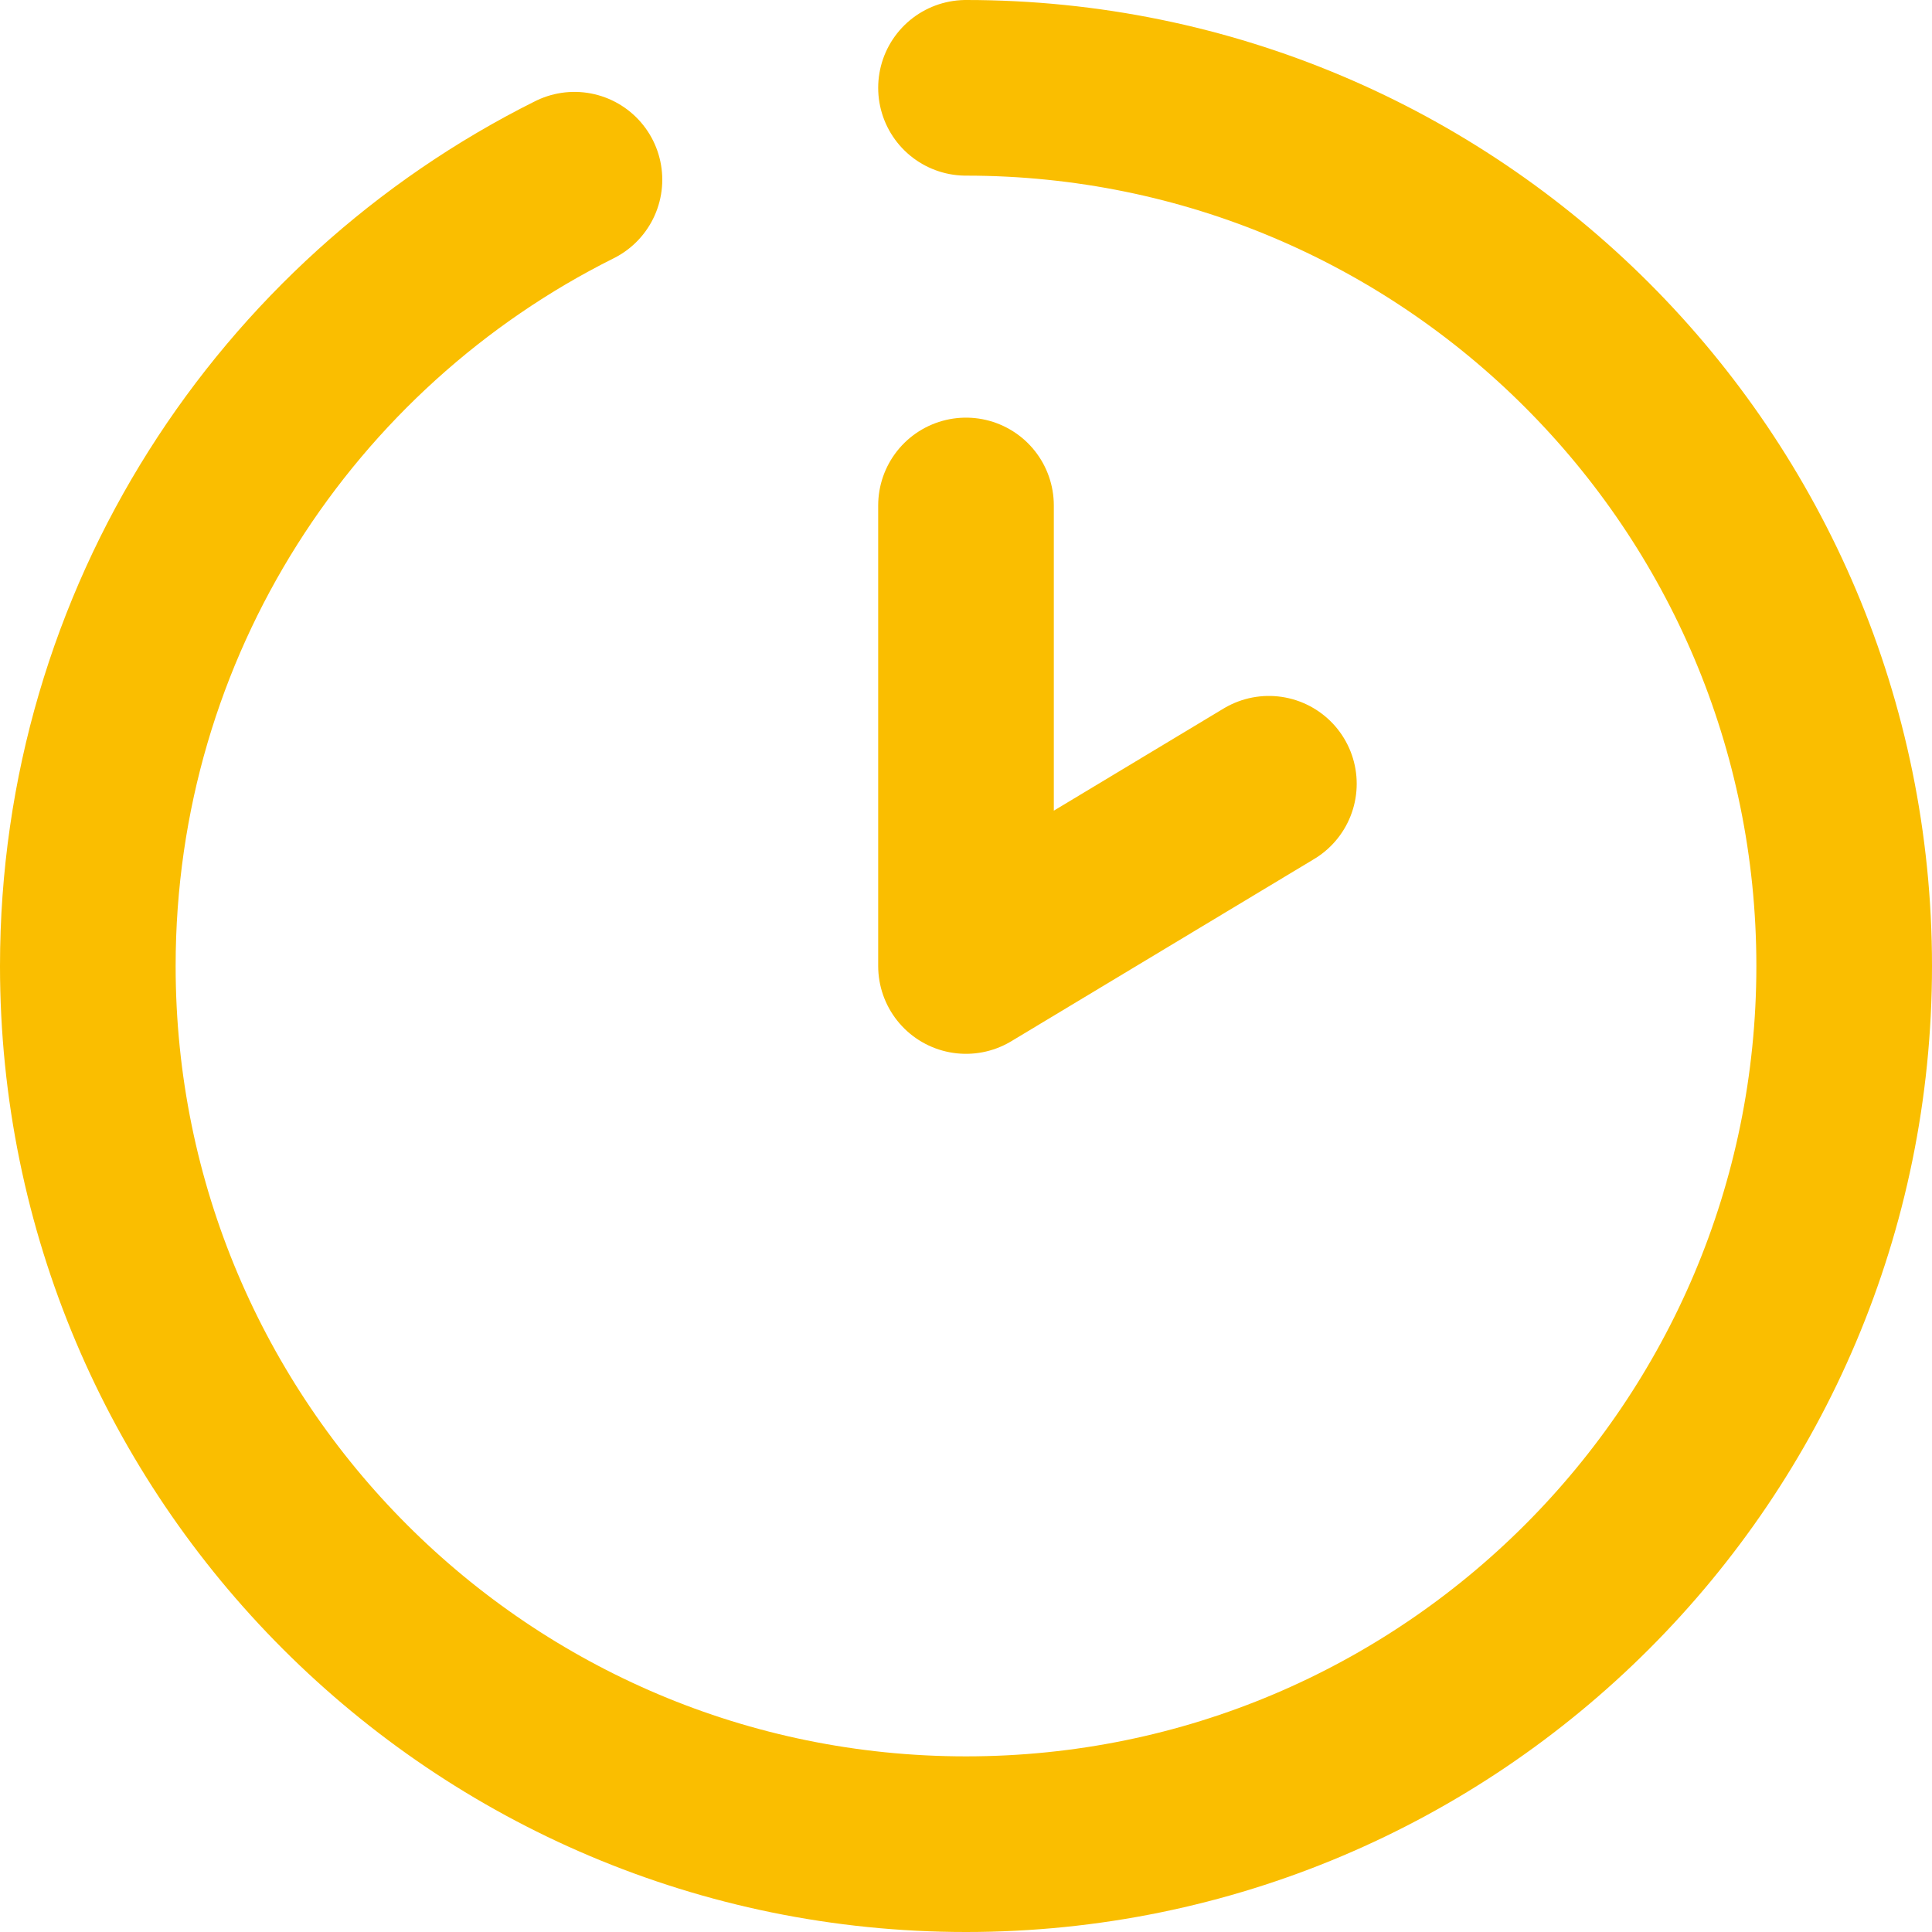
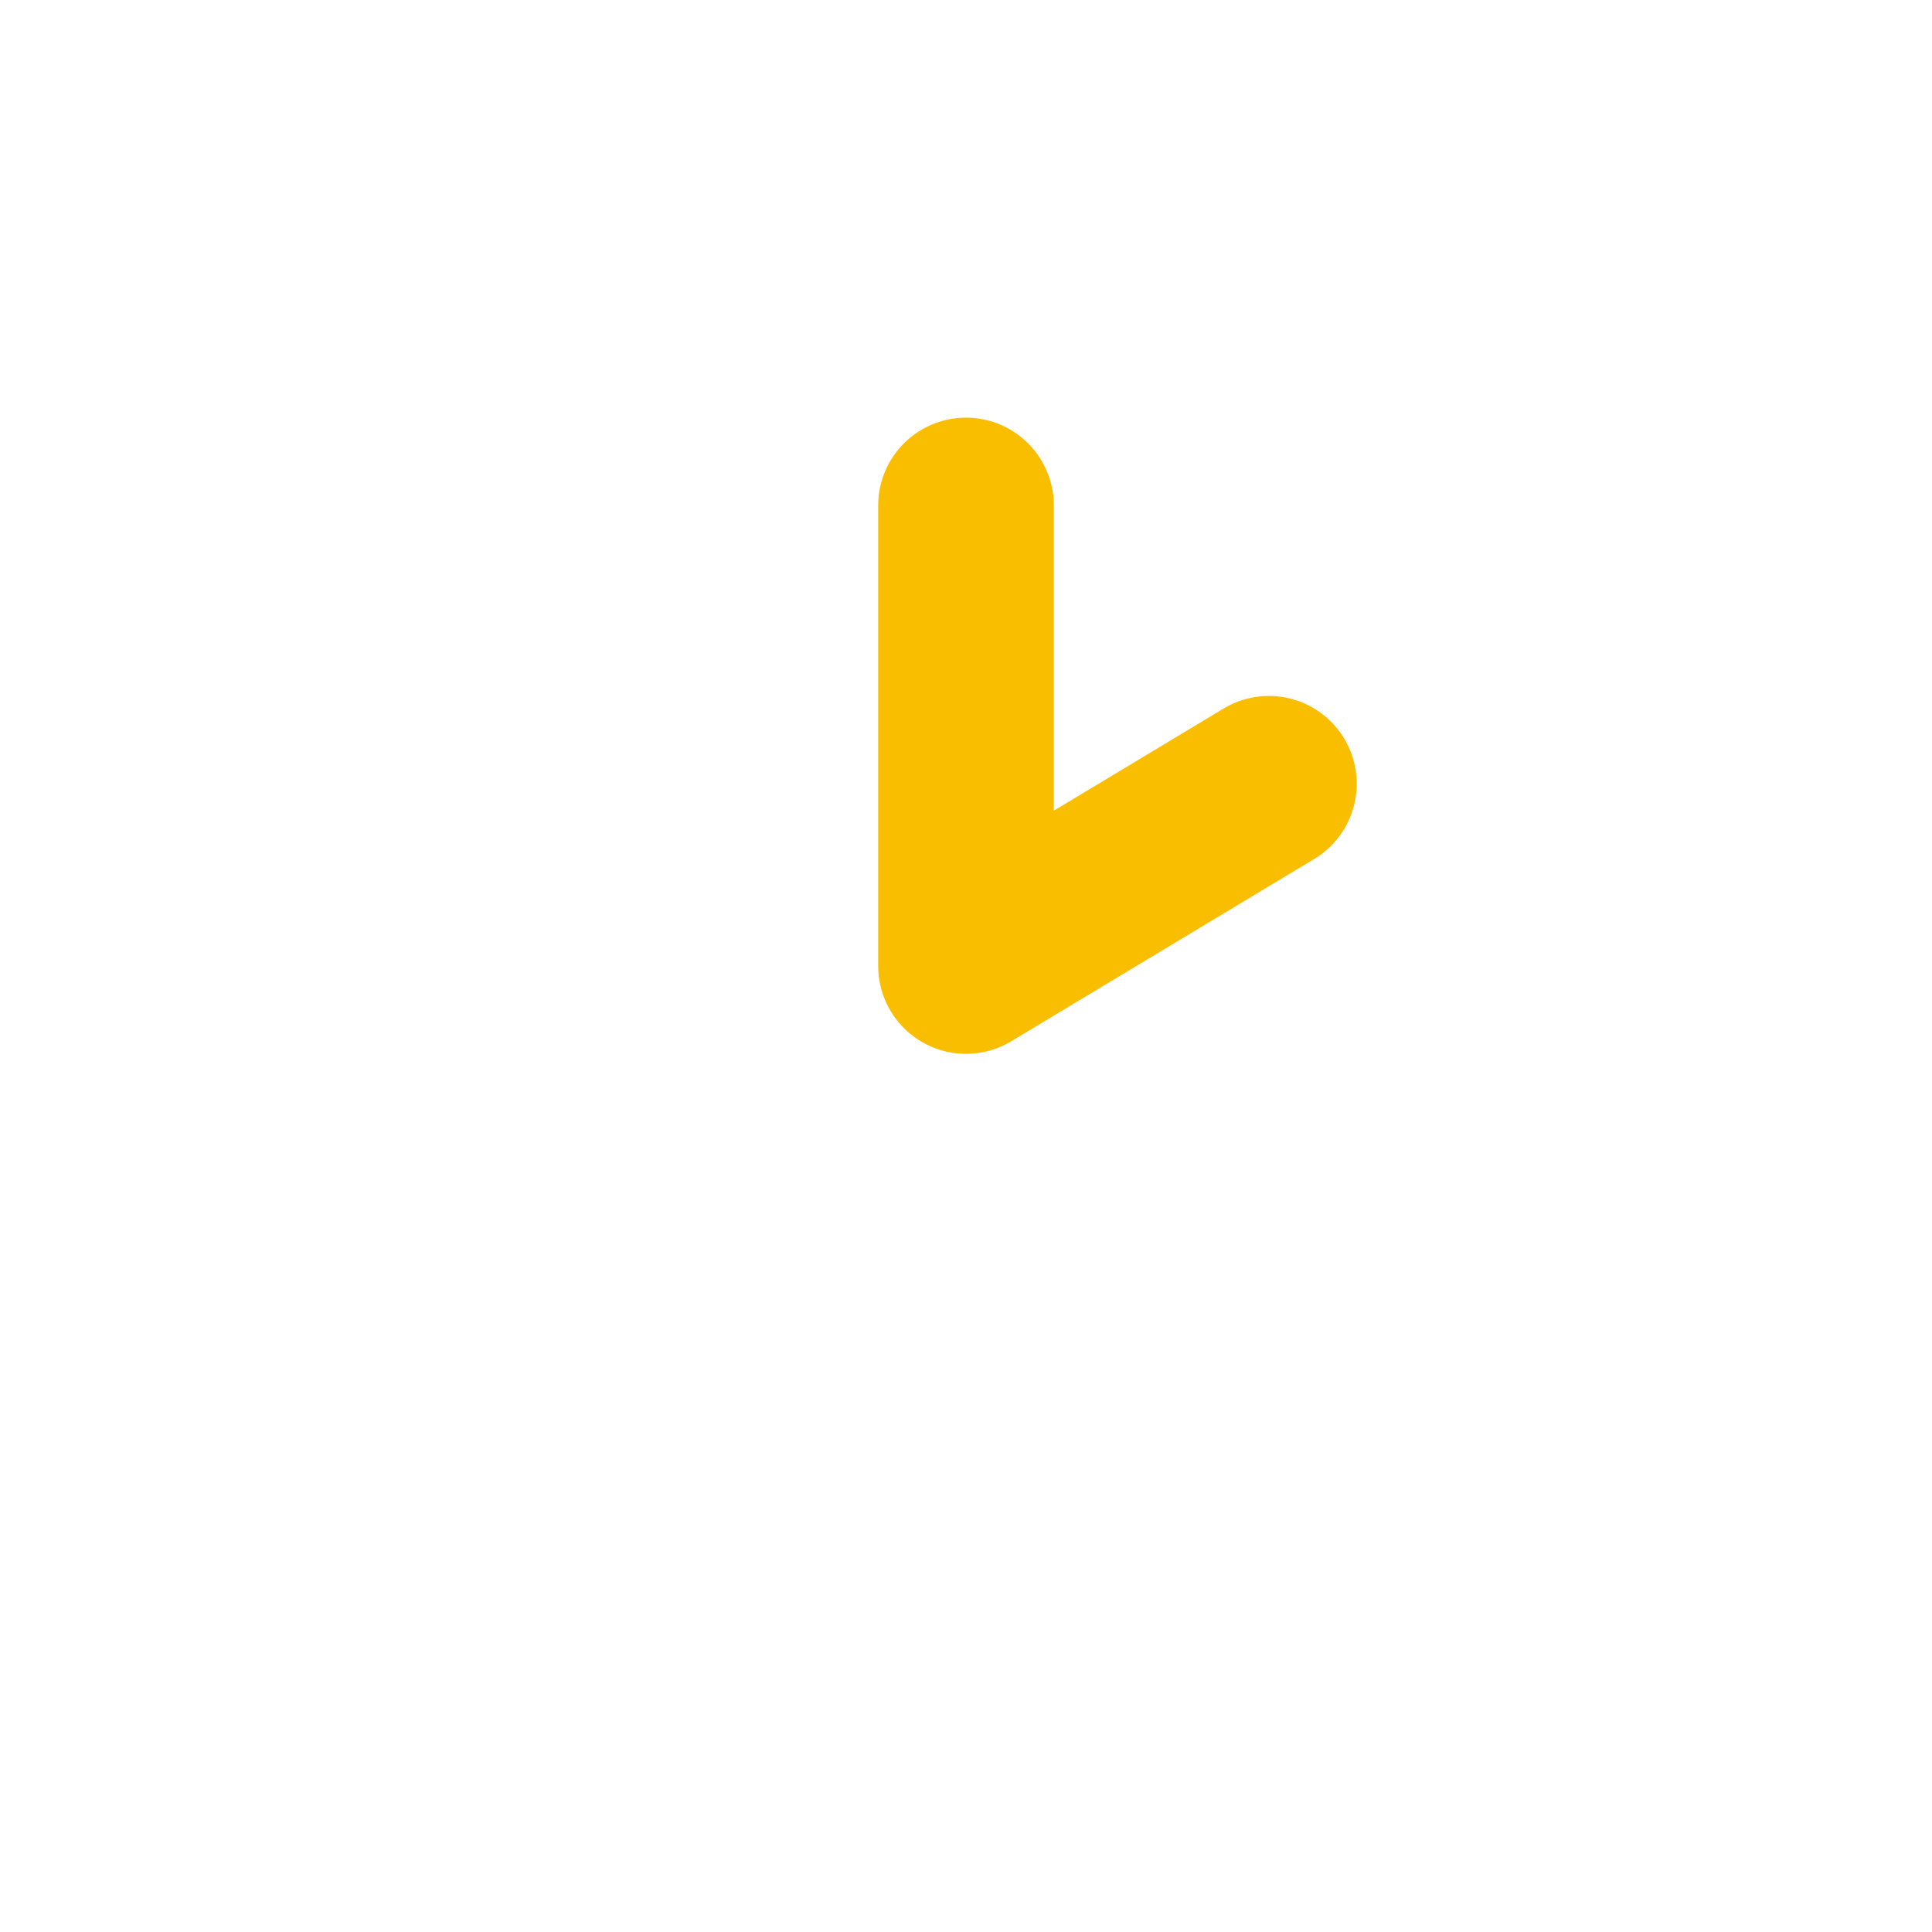
<svg xmlns="http://www.w3.org/2000/svg" version="1.1" id="レイヤー_1" width="110" height="110" viewBox="0 0 110 110" overflow="visible" enable-background="new 0 0 110 110" xml:space="preserve">
  <g>
-     <path fill="none" stroke="#FABE00" stroke-width="10" stroke-linecap="round" stroke-linejoin="round" stroke-miterlimit="10" d="   M55,5c27.614,0,50,22.386,50,50s-22.386,50-50,50S5,82.614,5,55c0-19.604,11.282-36.572,27.707-44.768" />
    <polyline fill="none" stroke="#FABE00" stroke-width="10" stroke-linecap="round" stroke-linejoin="round" stroke-miterlimit="10" points="   55,28.779 55,55 72.245,44.624  " />
  </g>
</svg>